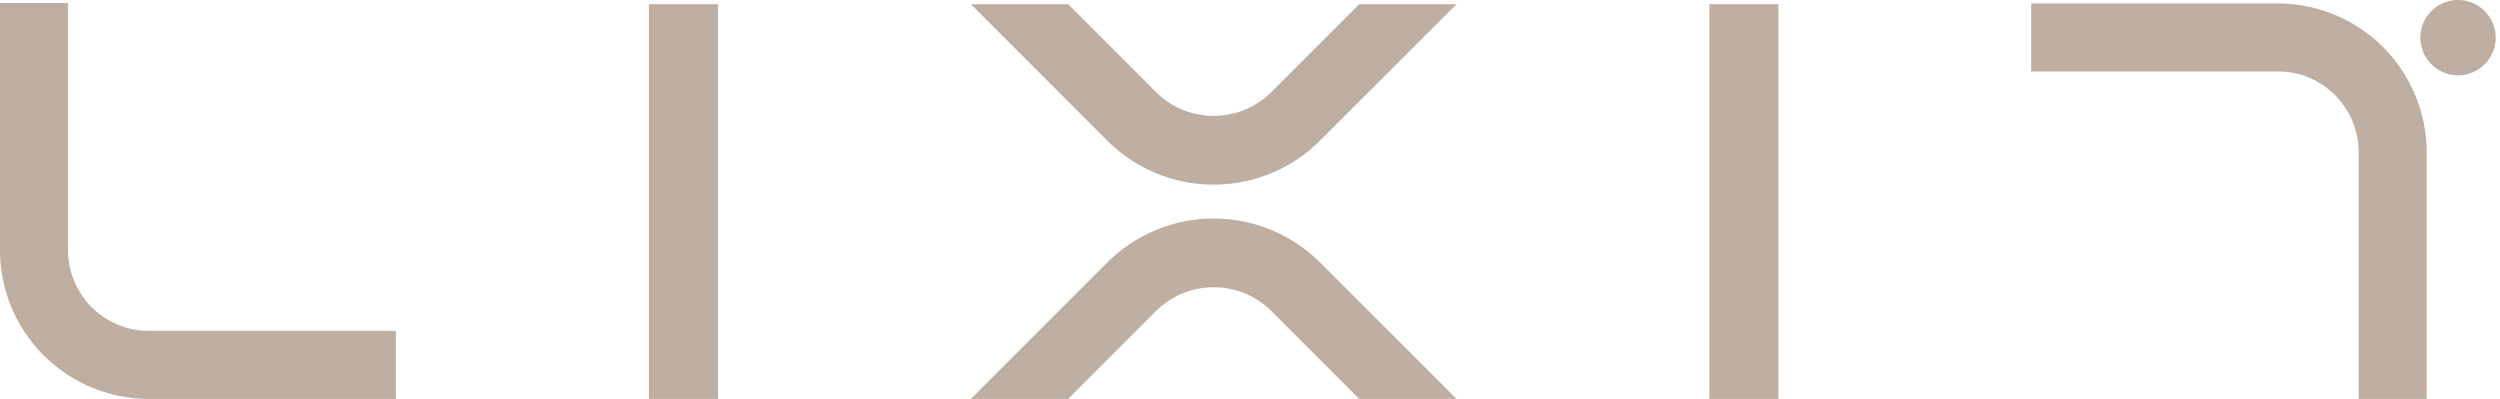
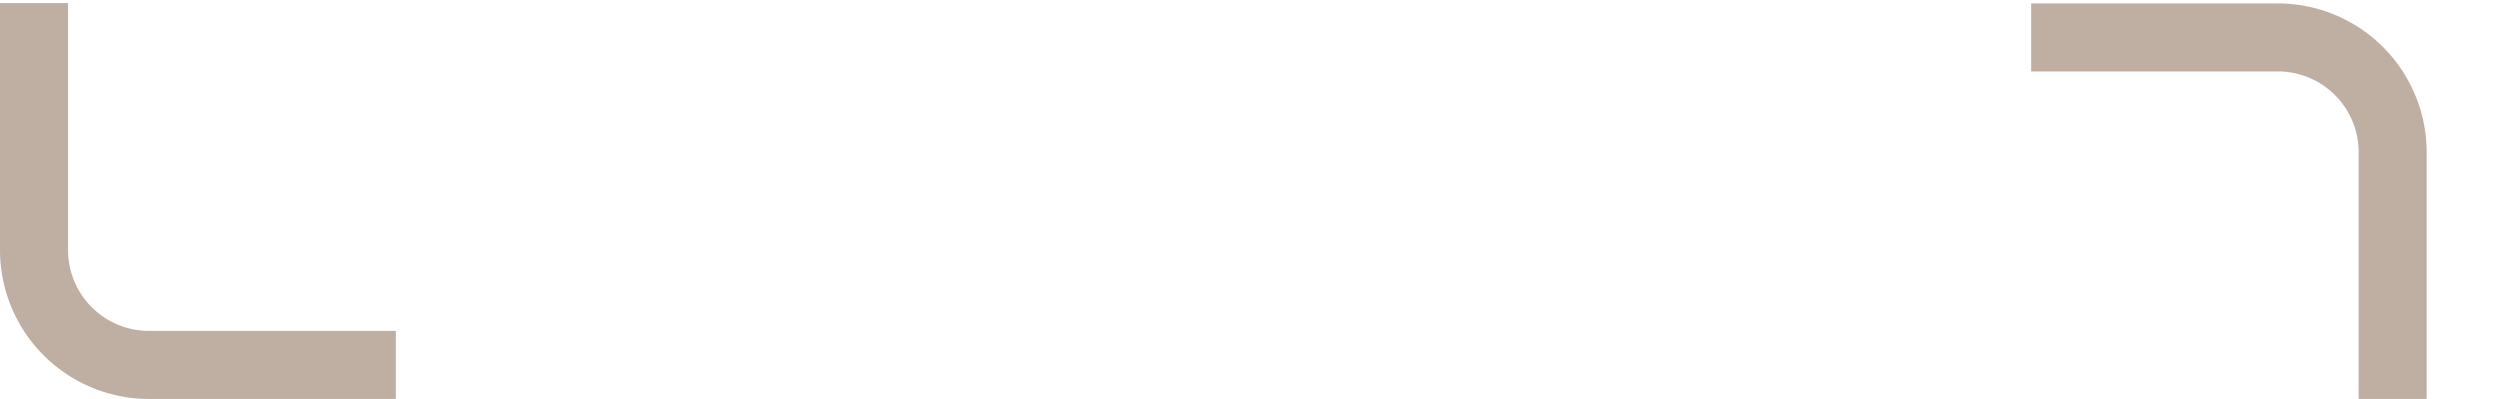
<svg xmlns="http://www.w3.org/2000/svg" width="188" height="30" viewBox="0 0 188 30">
  <g id="Logo_Lixit" data-name="Logo Lixit" transform="translate(6163 -62)">
    <rect id="Rettangolo_585" data-name="Rettangolo 585" width="188" height="30" transform="translate(-6163 62)" fill="none" />
    <g id="Raggruppa_1011" data-name="Raggruppa 1011" transform="translate(-6987 -456)">
-       <rect id="Rettangolo_15" data-name="Rettangolo 15" width="5.191" height="29.683" transform="translate(872.8 518.317)" fill="#bfafa2" />
-       <rect id="Rettangolo_16" data-name="Rettangolo 16" width="5.191" height="29.683" transform="translate(952.547 518.317)" fill="#bfafa2" />
      <path id="Tracciato_998" data-name="Tracciato 998" d="M29.767,29.909H11.19A11.2,11.2,0,0,1,0,18.717V.142H5.117V18.717a6.082,6.082,0,0,0,6.073,6.075H29.767Z" transform="translate(824 518.091)" fill="#bfafa2" />
      <path id="Tracciato_999" data-name="Tracciato 999" d="M122.722,29.9h-5.114V11.339a6.075,6.075,0,0,0-6.068-6.068H92.98V.157h18.56a11.2,11.2,0,0,1,11.182,11.182Z" transform="translate(883.763 518.101)" fill="#bfafa2" />
-       <path id="Tracciato_1000" data-name="Tracciato 1000" d="M62.7,13.759a11.287,11.287,0,0,0,8-3.309L80.962.193H73.644l-6.6,6.6a6.149,6.149,0,0,1-8.687,0l-6.6-6.6H44.444L54.7,10.45a11.284,11.284,0,0,0,8,3.309" transform="translate(852.567 518.124)" fill="#bfafa2" />
-       <path id="Tracciato_1001" data-name="Tracciato 1001" d="M54.7,13.313,44.443,23.57h7.318l6.6-6.6a6.149,6.149,0,0,1,8.687,0l6.6,6.6h7.318L70.706,13.313a11.331,11.331,0,0,0-16.005,0" transform="translate(852.566 524.429)" fill="#bfafa2" />
-       <path id="Tracciato_1002" data-name="Tracciato 1002" d="M116.46,2.832A2.832,2.832,0,1,1,113.628,0a2.832,2.832,0,0,1,2.832,2.832" transform="translate(895.214 518)" fill="#bfafa2" />
    </g>
  </g>
</svg>